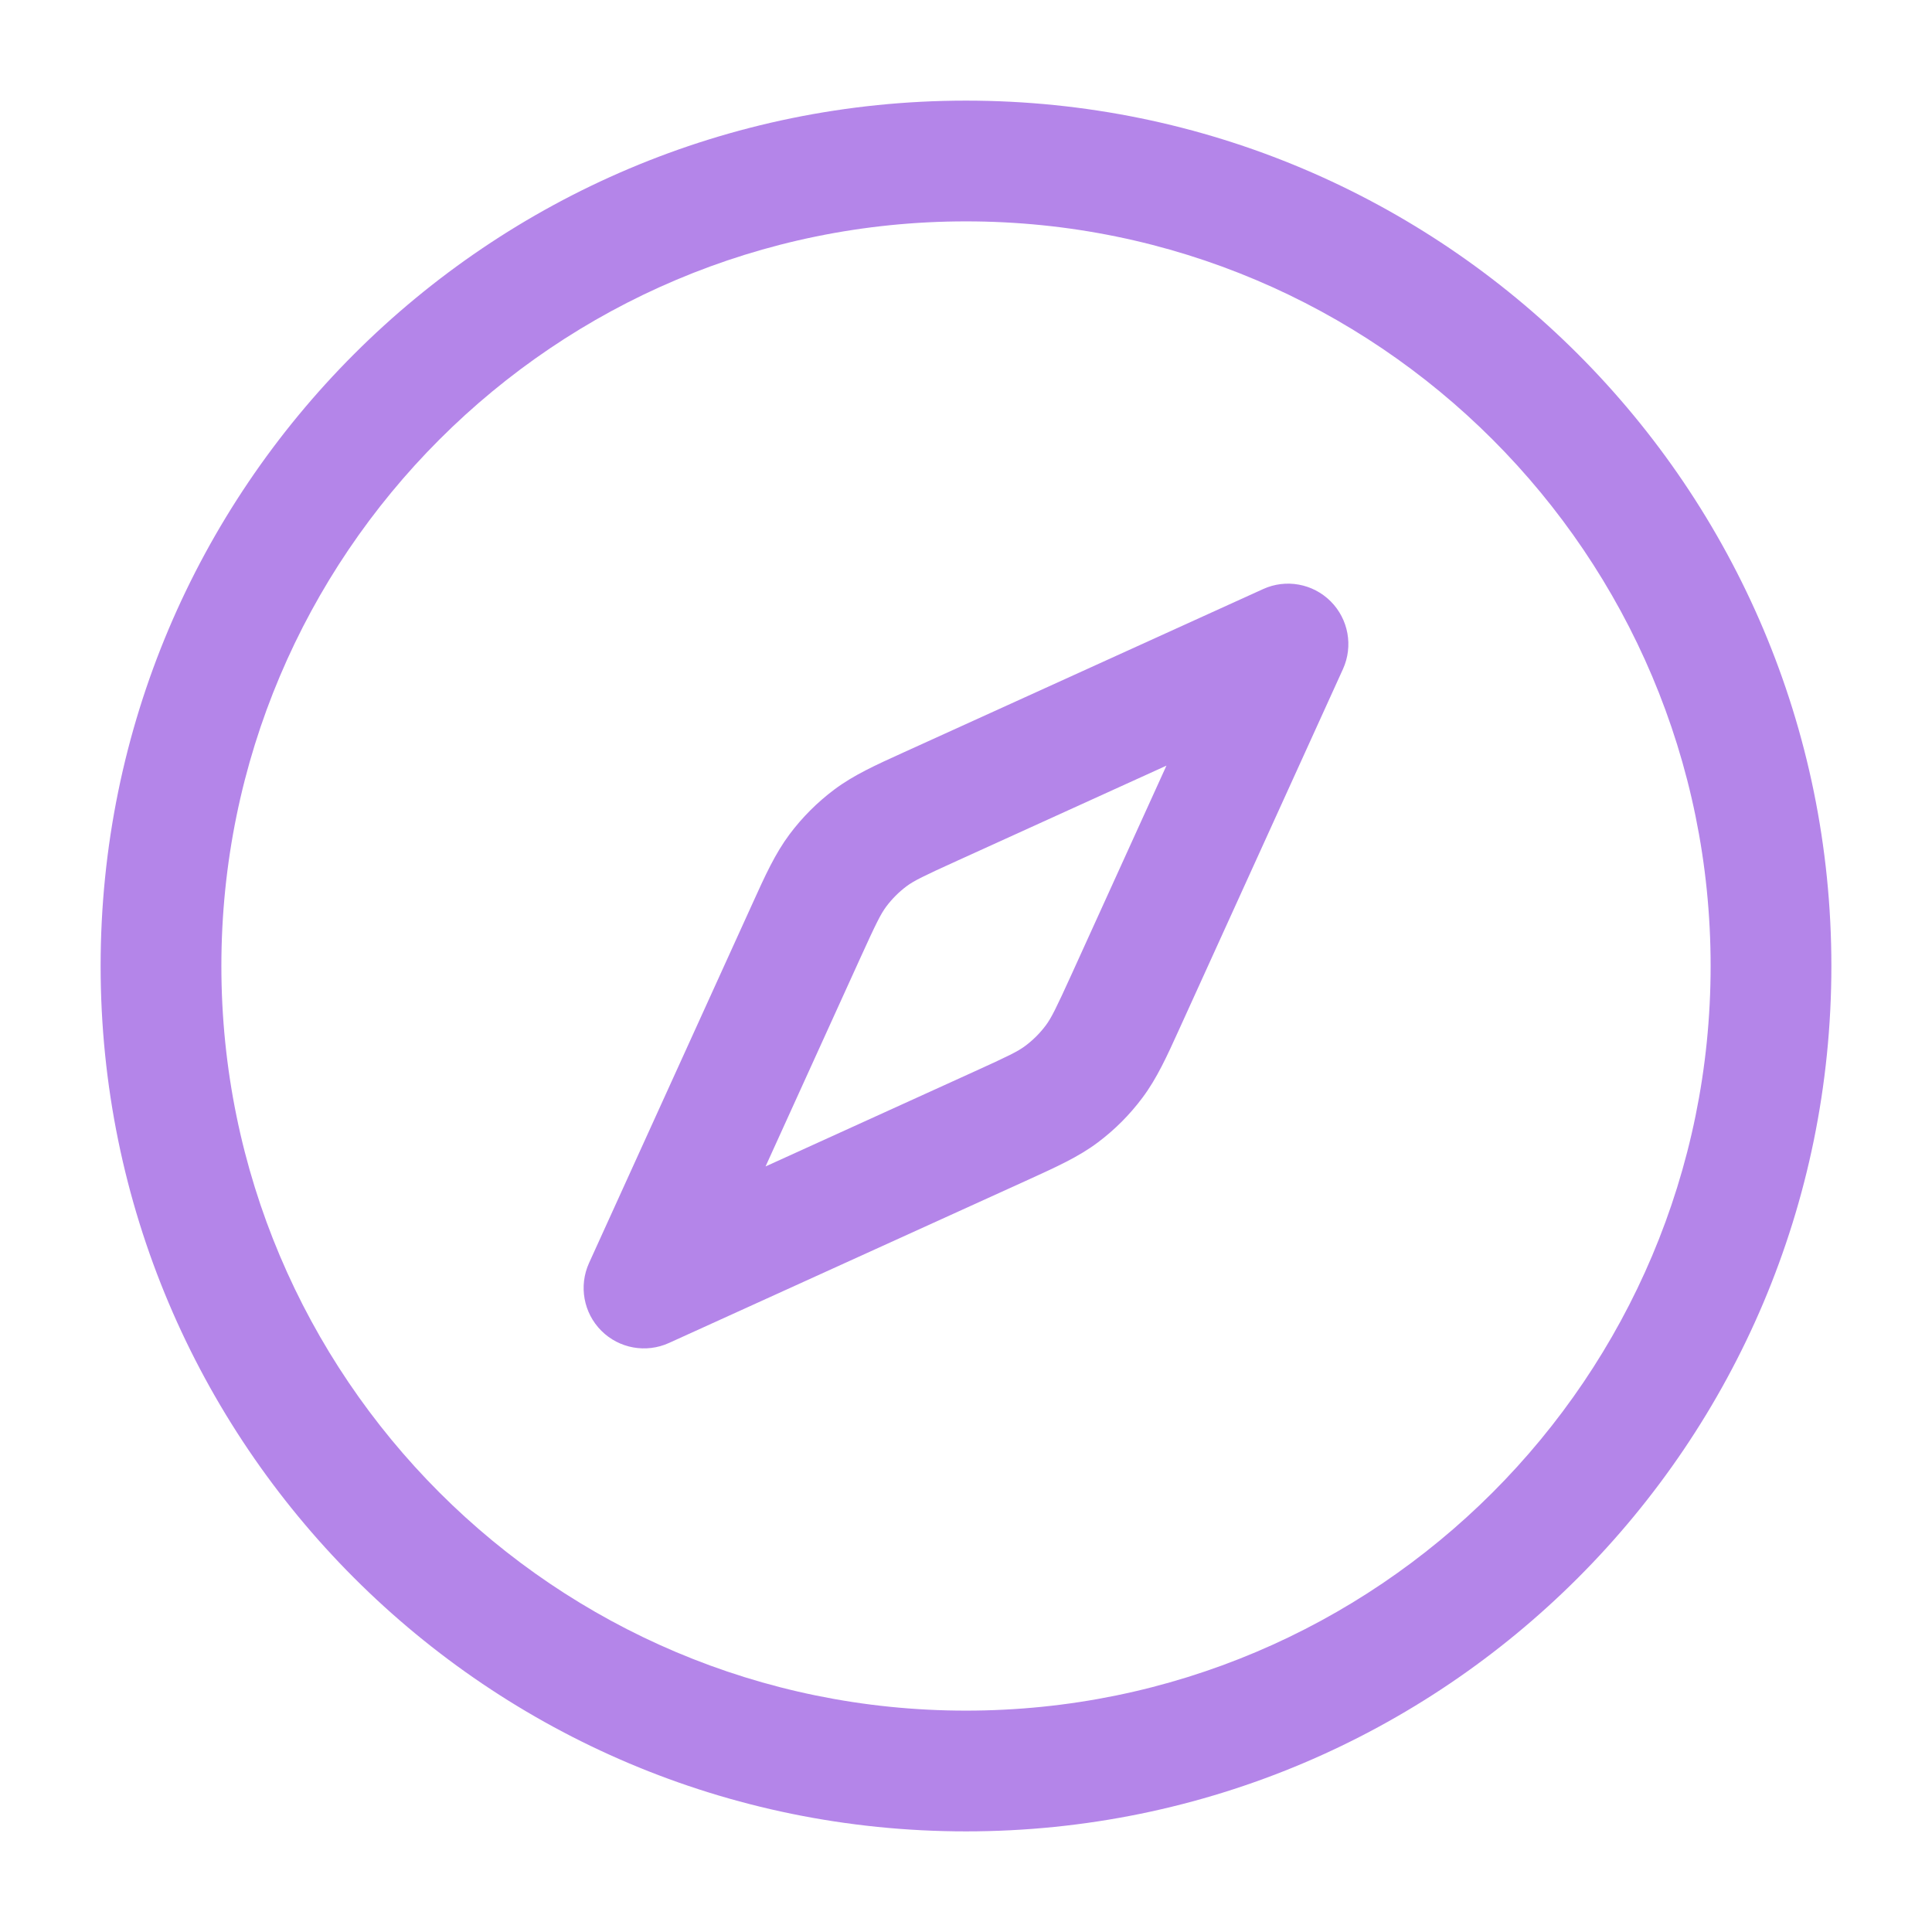
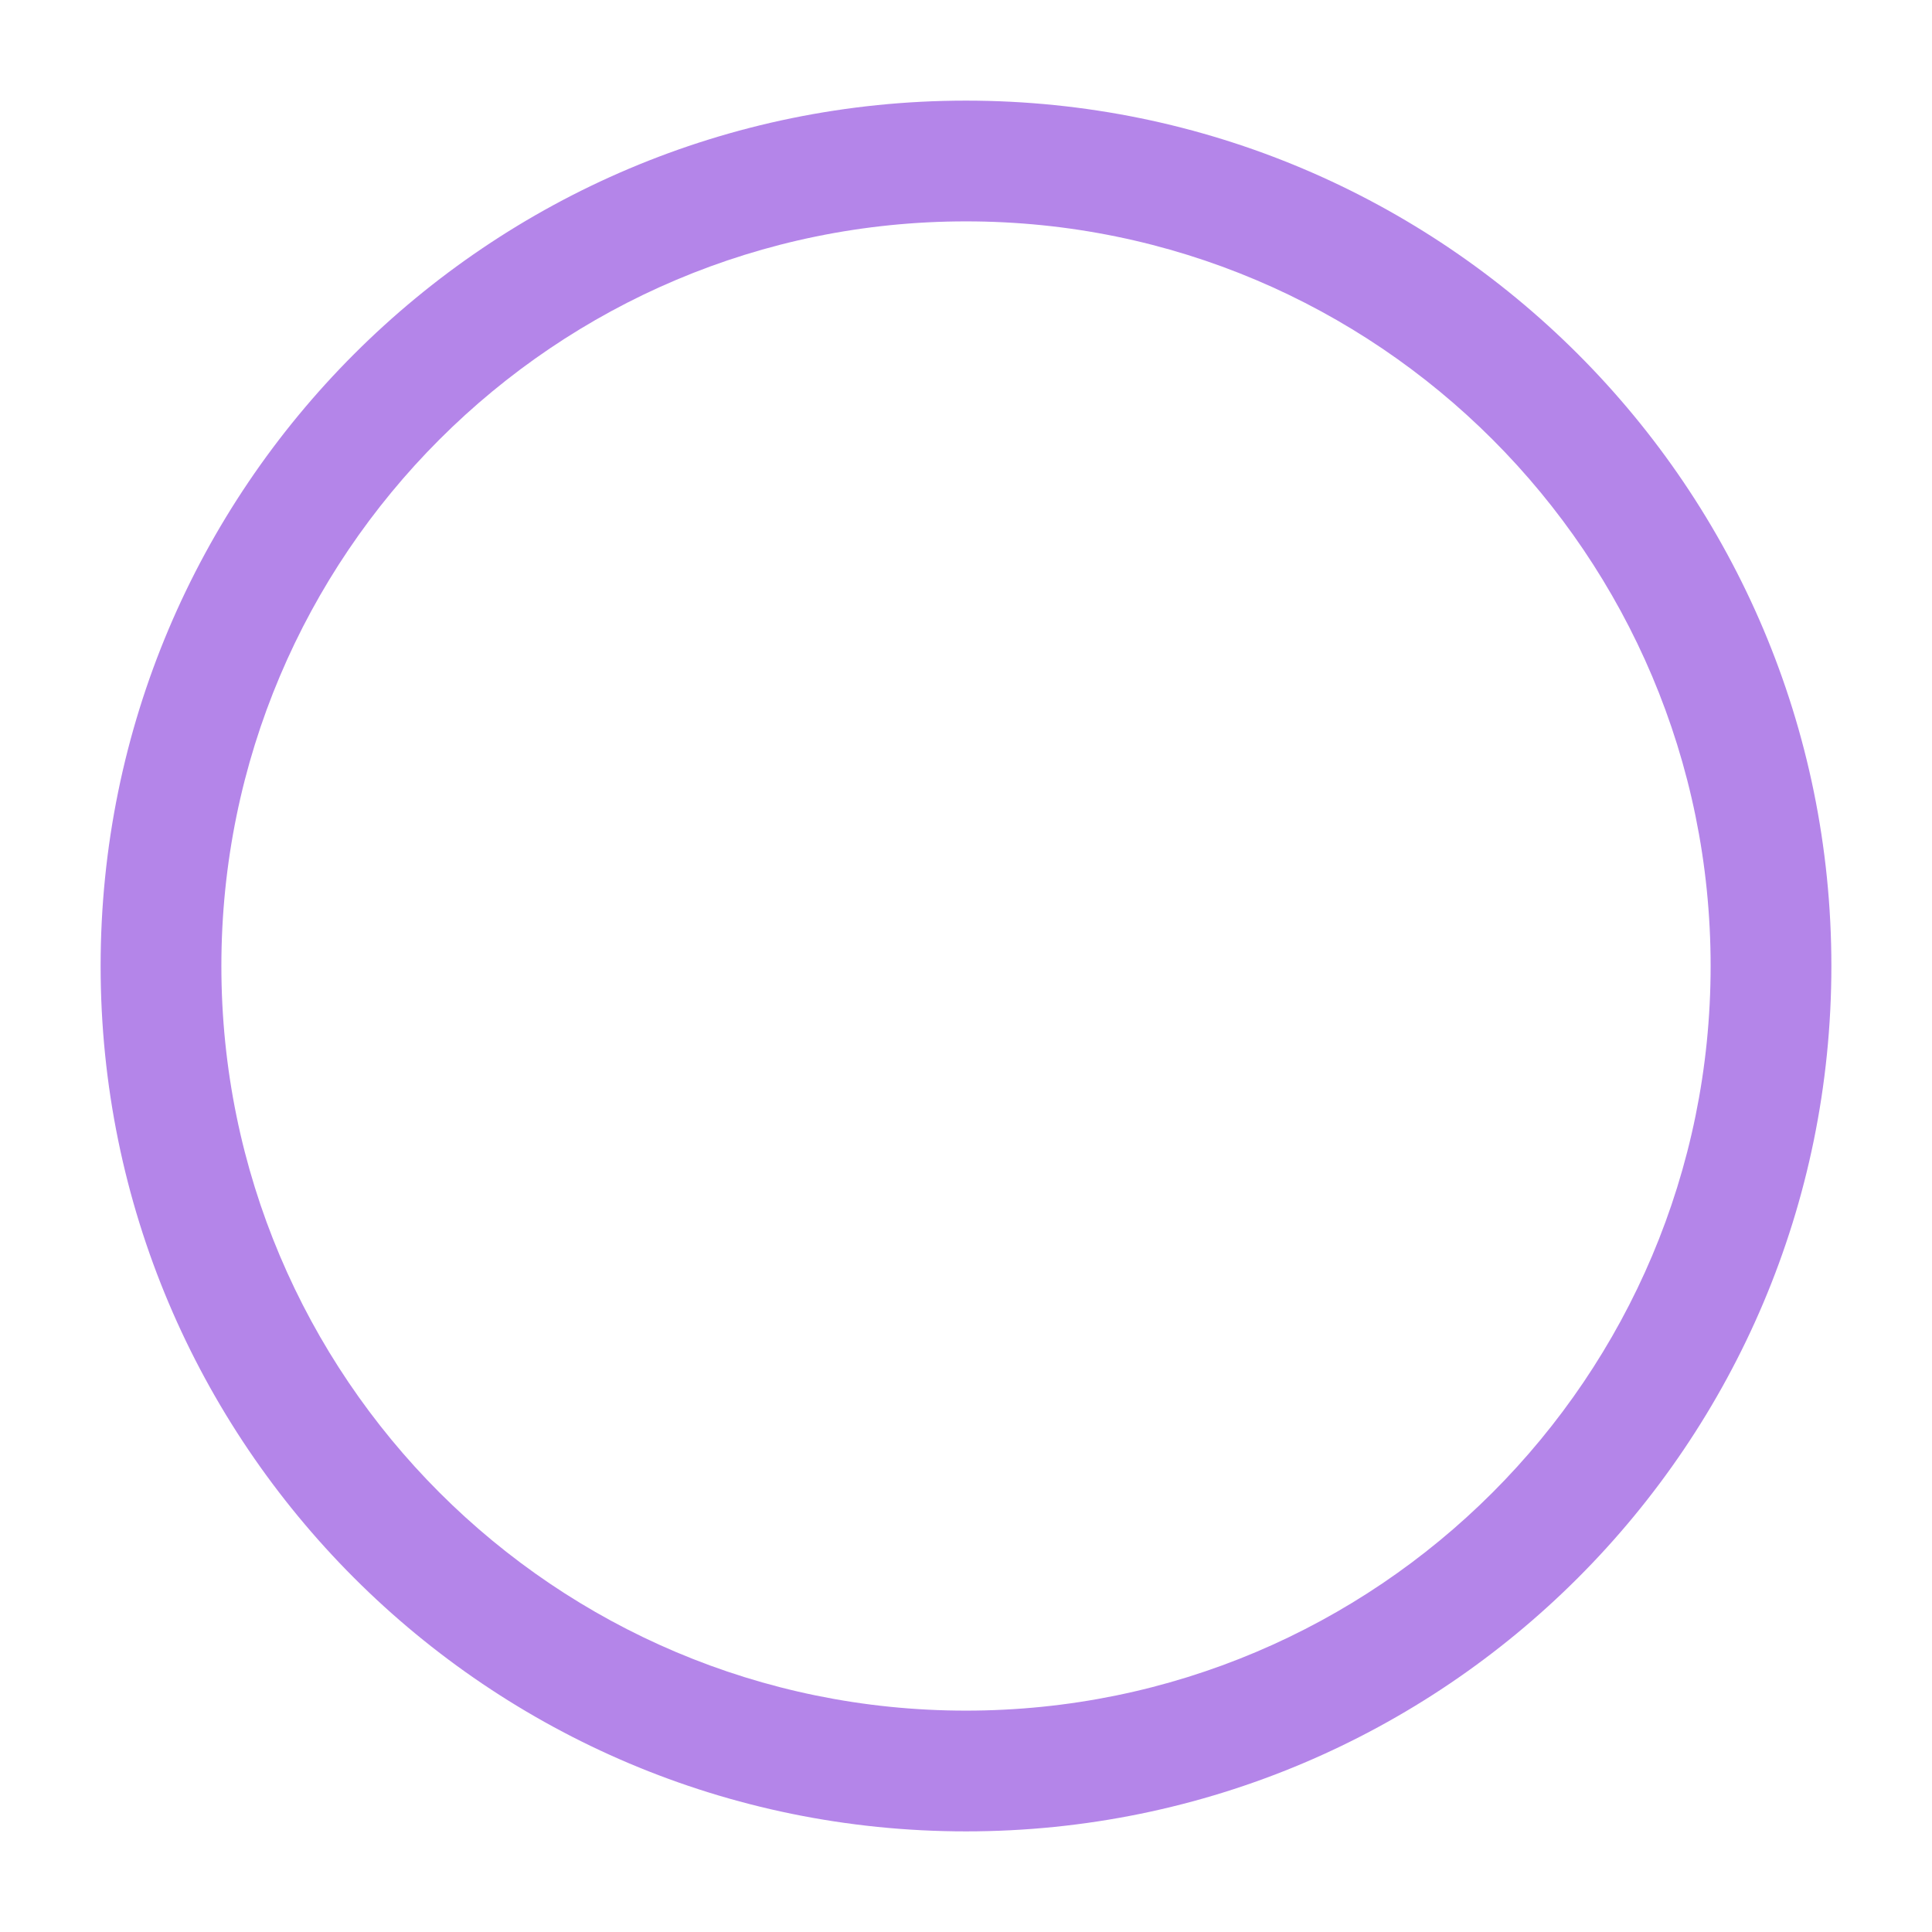
<svg xmlns="http://www.w3.org/2000/svg" width="24" height="24" viewBox="0 0 24 24" fill="none">
-   <path fill-rule="evenodd" clip-rule="evenodd" d="M16.683 8.311C16.812 8.026 16.751 7.691 16.53 7.47C16.309 7.249 15.974 7.188 15.69 7.318L11.222 9.348C10.876 9.505 10.603 9.629 10.364 9.808C10.153 9.966 9.966 10.153 9.808 10.364C9.629 10.604 9.505 10.876 9.348 11.223L7.317 15.69C7.188 15.975 7.249 16.31 7.47 16.531C7.691 16.752 8.026 16.812 8.31 16.683L12.778 14.653C13.124 14.495 13.397 14.372 13.636 14.193C13.847 14.035 14.034 13.848 14.192 13.636C14.371 13.397 14.495 13.124 14.652 12.778L16.683 8.311ZM11.903 10.687L14.49 9.511L13.314 12.098C13.117 12.531 13.06 12.645 12.991 12.738C12.919 12.834 12.834 12.919 12.738 12.991C12.645 13.061 12.531 13.117 12.097 13.314L9.51 14.49L10.686 11.903C10.883 11.47 10.94 11.355 11.009 11.262C11.081 11.166 11.166 11.081 11.262 11.009C11.355 10.94 11.469 10.884 11.903 10.687Z" fill="#B485E9" />
  <path fill-rule="evenodd" clip-rule="evenodd" d="M12 1.25C6.063 1.25 1.25 6.063 1.25 12C1.25 17.937 6.063 22.75 12 22.75C17.937 22.75 22.75 17.937 22.75 12C22.75 6.063 17.937 1.25 12 1.25ZM2.75 12C2.75 6.892 6.891 2.75 12 2.75C17.109 2.75 21.25 6.892 21.25 12C21.25 17.109 17.109 21.25 12 21.25C6.891 21.25 2.75 17.109 2.75 12Z" fill="#B485E9" />
</svg>